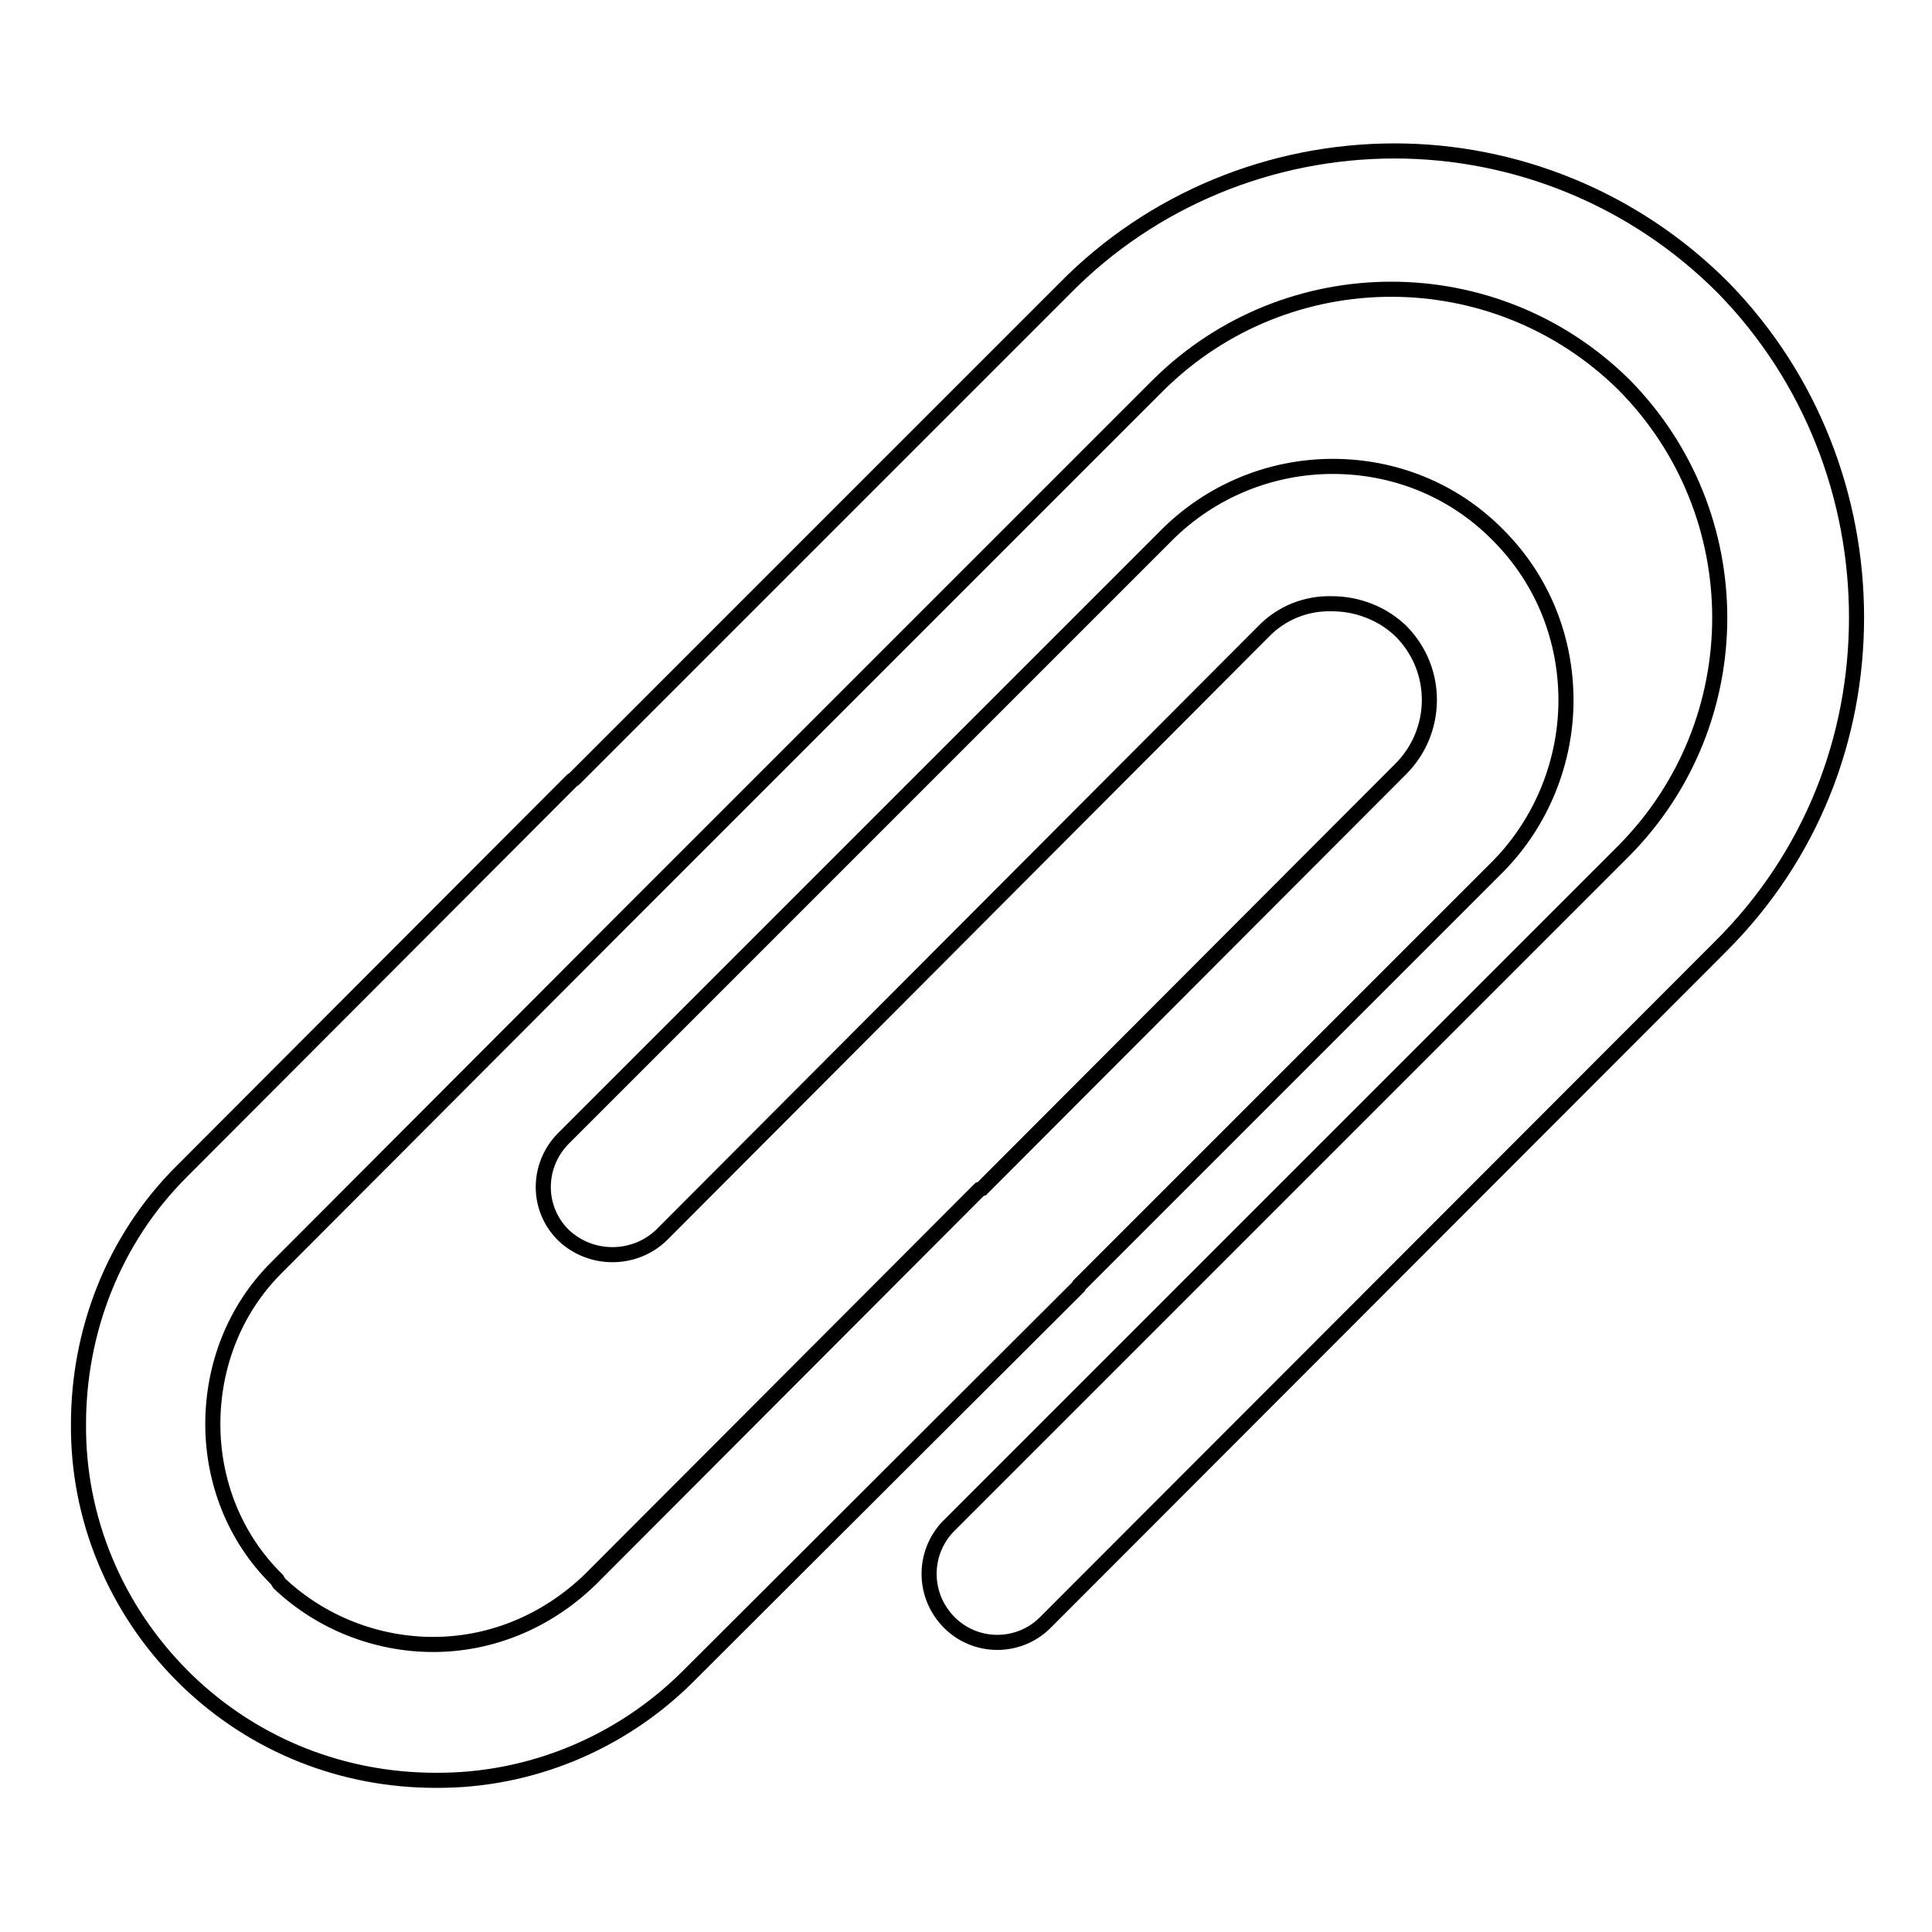
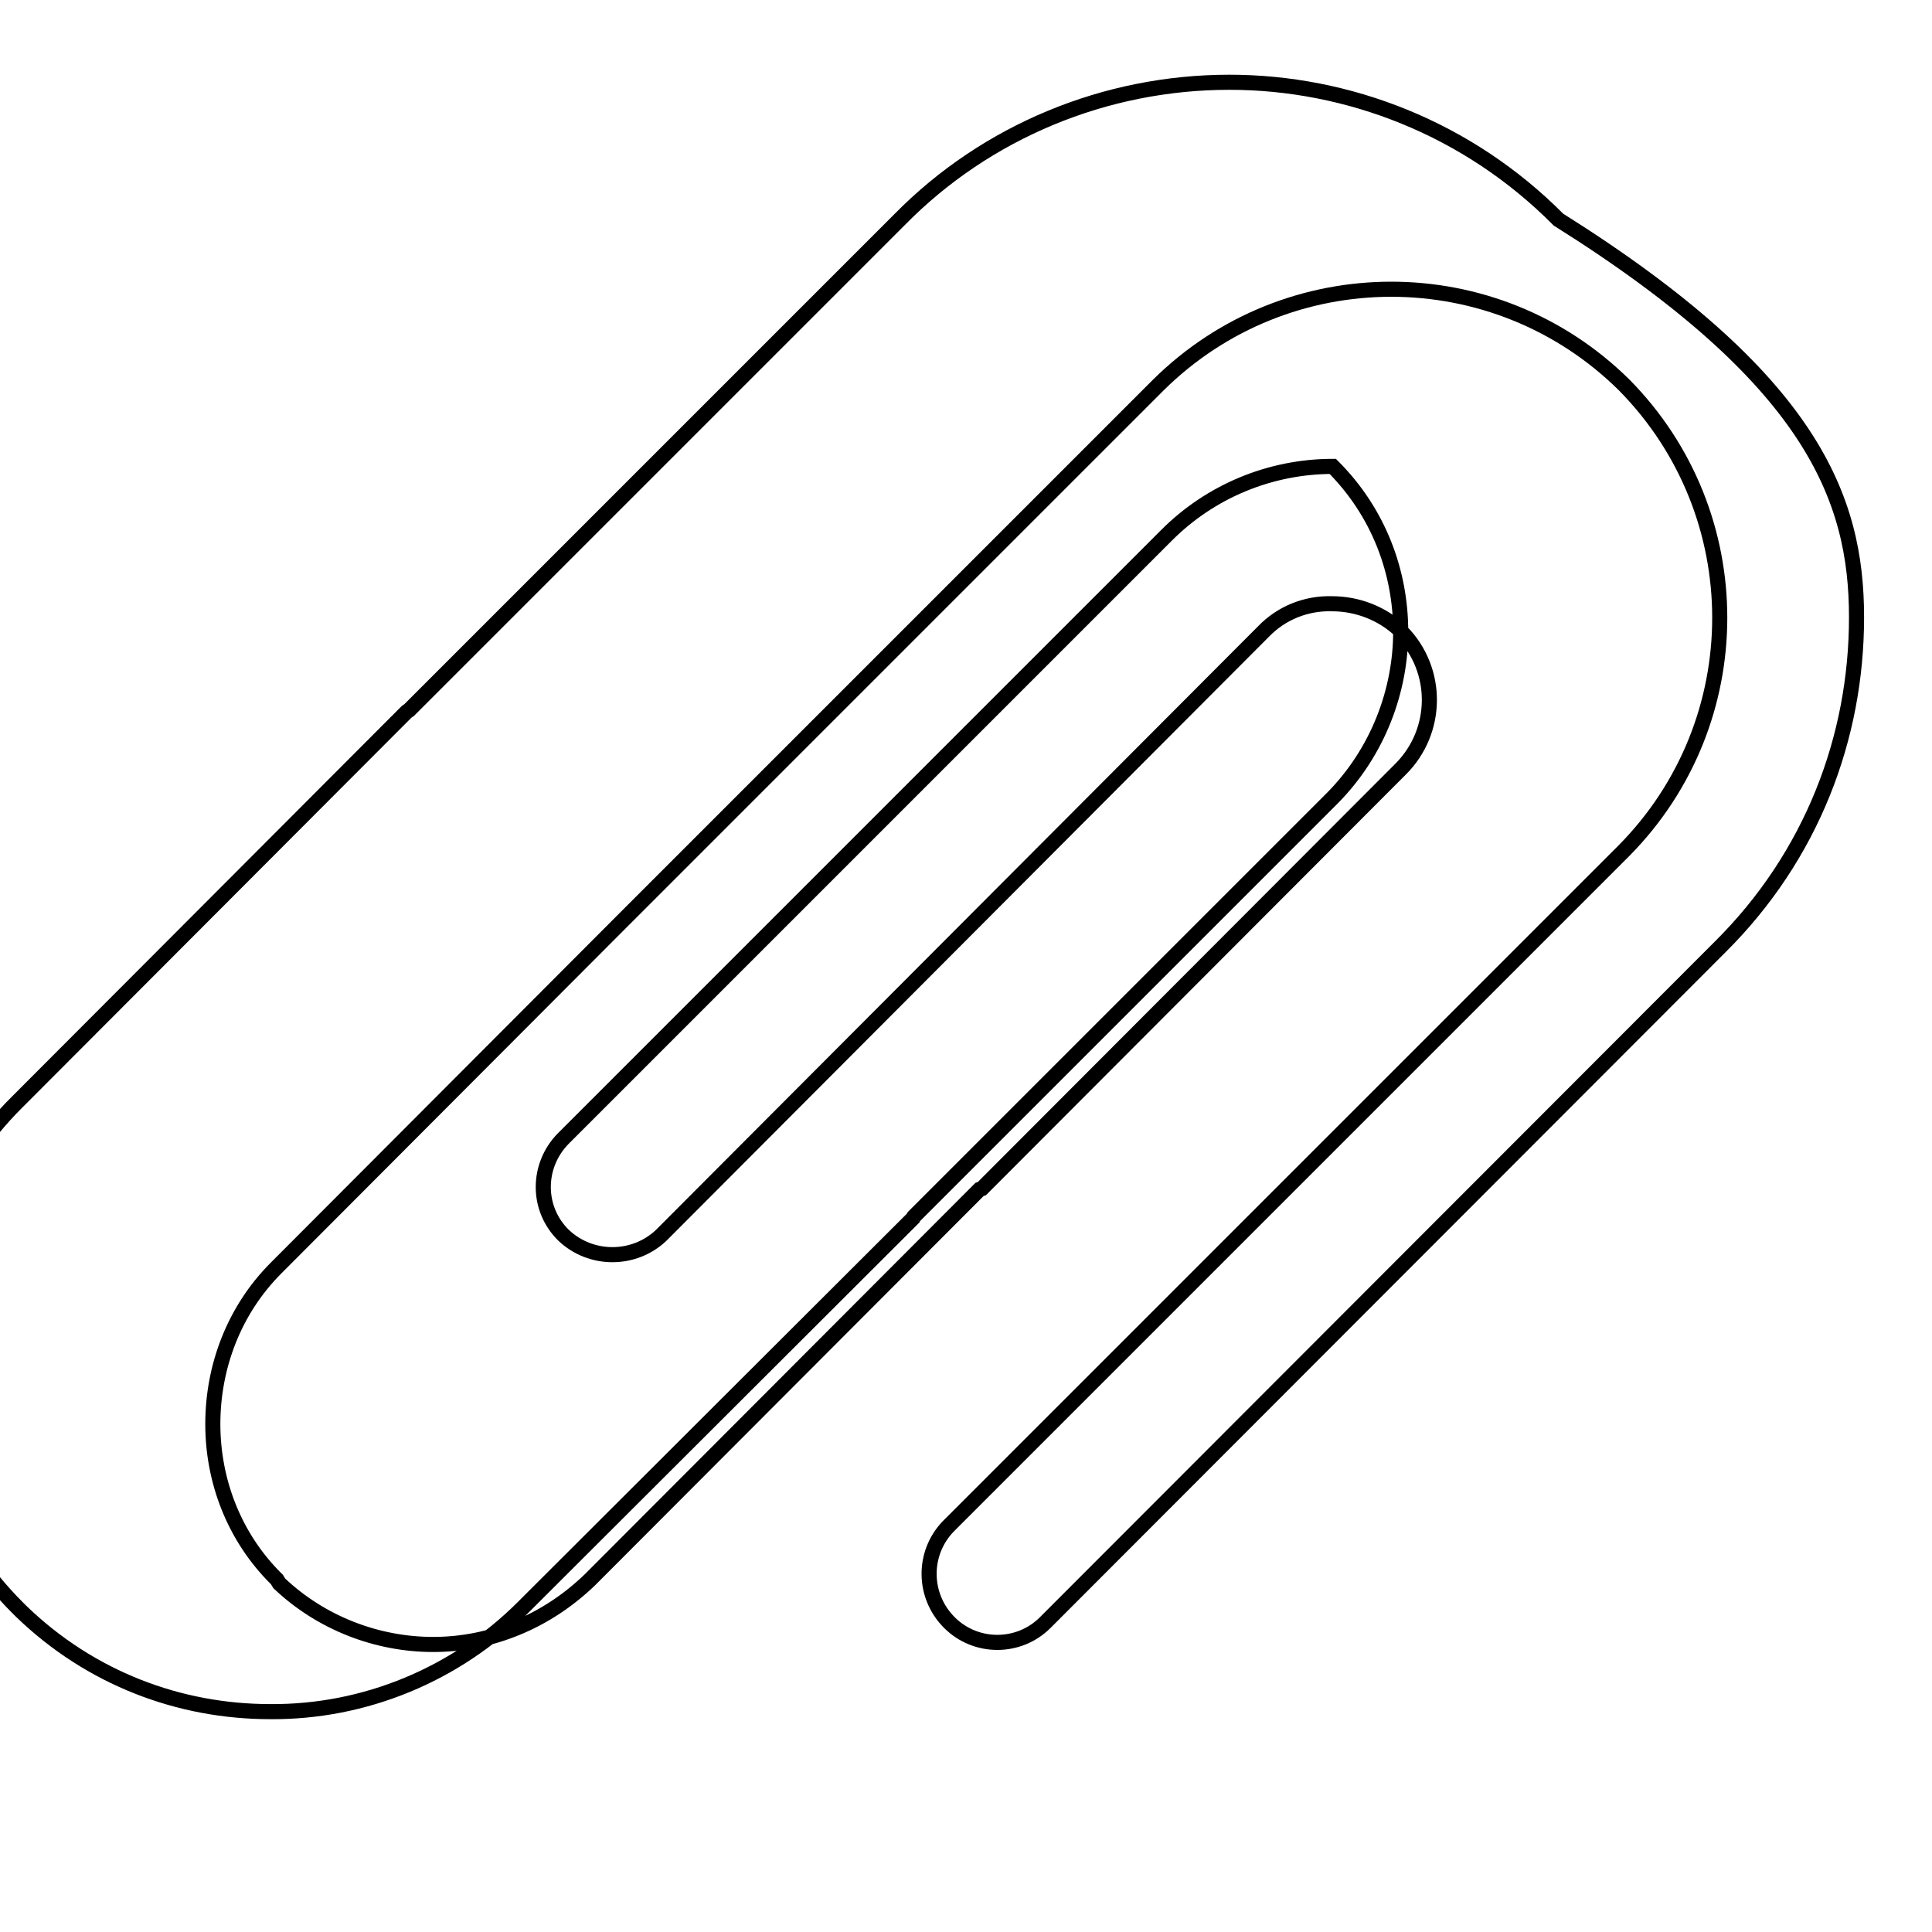
<svg xmlns="http://www.w3.org/2000/svg" version="1.1" x="0px" y="0px" viewBox="0 0 256 256" enable-background="new 0 0 256 256" xml:space="preserve">
  <g>
-     <path stroke-width="2" fill-opacity="0" stroke="#000000" d="M82.5,122l-0.3,0.3L36.6,168c-5.6,5.6-8.4,13.1-8.4,20.7c0,7.5,2.8,15,8.5,20.6l0.3,0.5 c5.6,5.3,13,8.1,20.4,8.1c7.5,0,14.9-2.9,20.8-8.6l51.6-51.7l0.3-0.1l55.5-55.6c5-5,5.1-13.1,0.1-18.2c0,0,0,0-0.1-0.1 c-2.4-2.3-5.7-3.6-9.1-3.6c-3.4-0.1-6.7,1.2-9.1,3.7l-79.8,80c-3.6,3.4-9.3,3.4-12.9,0c-3.6-3.5-3.6-9.2-0.1-12.8 c0,0,0.1-0.1,0.1-0.1l79.9-79.9c5.8-5.8,13.7-9.1,22-9.1c8,0,15.9,3,21.9,9.1c6.1,6.1,9,14,9,21.9c0,7.8-3,15.9-9,22l-55.5,55.5 l-0.1,0.2l-0.1,0.1l-51.6,51.5c-8.9,8.9-21,13.9-33.5,13.8c-12,0-23.8-4.4-33-13.3l-0.5-0.5c-8.9-8.9-13.9-20.9-13.8-33.4 c0-12.1,4.5-24.4,13.8-33.6l51.6-51.7l0.3-0.2l65-65c11.5-11.7,27.3-18.2,43.7-18.2c15.7,0,31.6,6.1,43.6,18.2 C240.1,50.2,246,66,246,81.8c0,15.9-5.9,31.6-18.1,43.7L138.5,215c-3.5,3.5-9.2,3.5-12.7,0c0,0,0,0,0,0c-3.5-3.5-3.6-9.1-0.2-12.7 c0.1-0.1,0.1-0.1,0.2-0.2l89.4-89.4c16.9-17.1,16.9-44.6,0-61.7c-17.1-16.9-44.6-16.9-61.7,0L82.5,122" />
+     <path stroke-width="2" fill-opacity="0" stroke="#000000" d="M82.5,122l-0.3,0.3L36.6,168c-5.6,5.6-8.4,13.1-8.4,20.7c0,7.5,2.8,15,8.5,20.6l0.3,0.5 c5.6,5.3,13,8.1,20.4,8.1c7.5,0,14.9-2.9,20.8-8.6l51.6-51.7l0.3-0.1l55.5-55.6c5-5,5.1-13.1,0.1-18.2c0,0,0,0-0.1-0.1 c-2.4-2.3-5.7-3.6-9.1-3.6c-3.4-0.1-6.7,1.2-9.1,3.7l-79.8,80c-3.6,3.4-9.3,3.4-12.9,0c-3.6-3.5-3.6-9.2-0.1-12.8 c0,0,0.1-0.1,0.1-0.1l79.9-79.9c5.8-5.8,13.7-9.1,22-9.1c6.1,6.1,9,14,9,21.9c0,7.8-3,15.9-9,22l-55.5,55.5 l-0.1,0.2l-0.1,0.1l-51.6,51.5c-8.9,8.9-21,13.9-33.5,13.8c-12,0-23.8-4.4-33-13.3l-0.5-0.5c-8.9-8.9-13.9-20.9-13.8-33.4 c0-12.1,4.5-24.4,13.8-33.6l51.6-51.7l0.3-0.2l65-65c11.5-11.7,27.3-18.2,43.7-18.2c15.7,0,31.6,6.1,43.6,18.2 C240.1,50.2,246,66,246,81.8c0,15.9-5.9,31.6-18.1,43.7L138.5,215c-3.5,3.5-9.2,3.5-12.7,0c0,0,0,0,0,0c-3.5-3.5-3.6-9.1-0.2-12.7 c0.1-0.1,0.1-0.1,0.2-0.2l89.4-89.4c16.9-17.1,16.9-44.6,0-61.7c-17.1-16.9-44.6-16.9-61.7,0L82.5,122" />
  </g>
</svg>